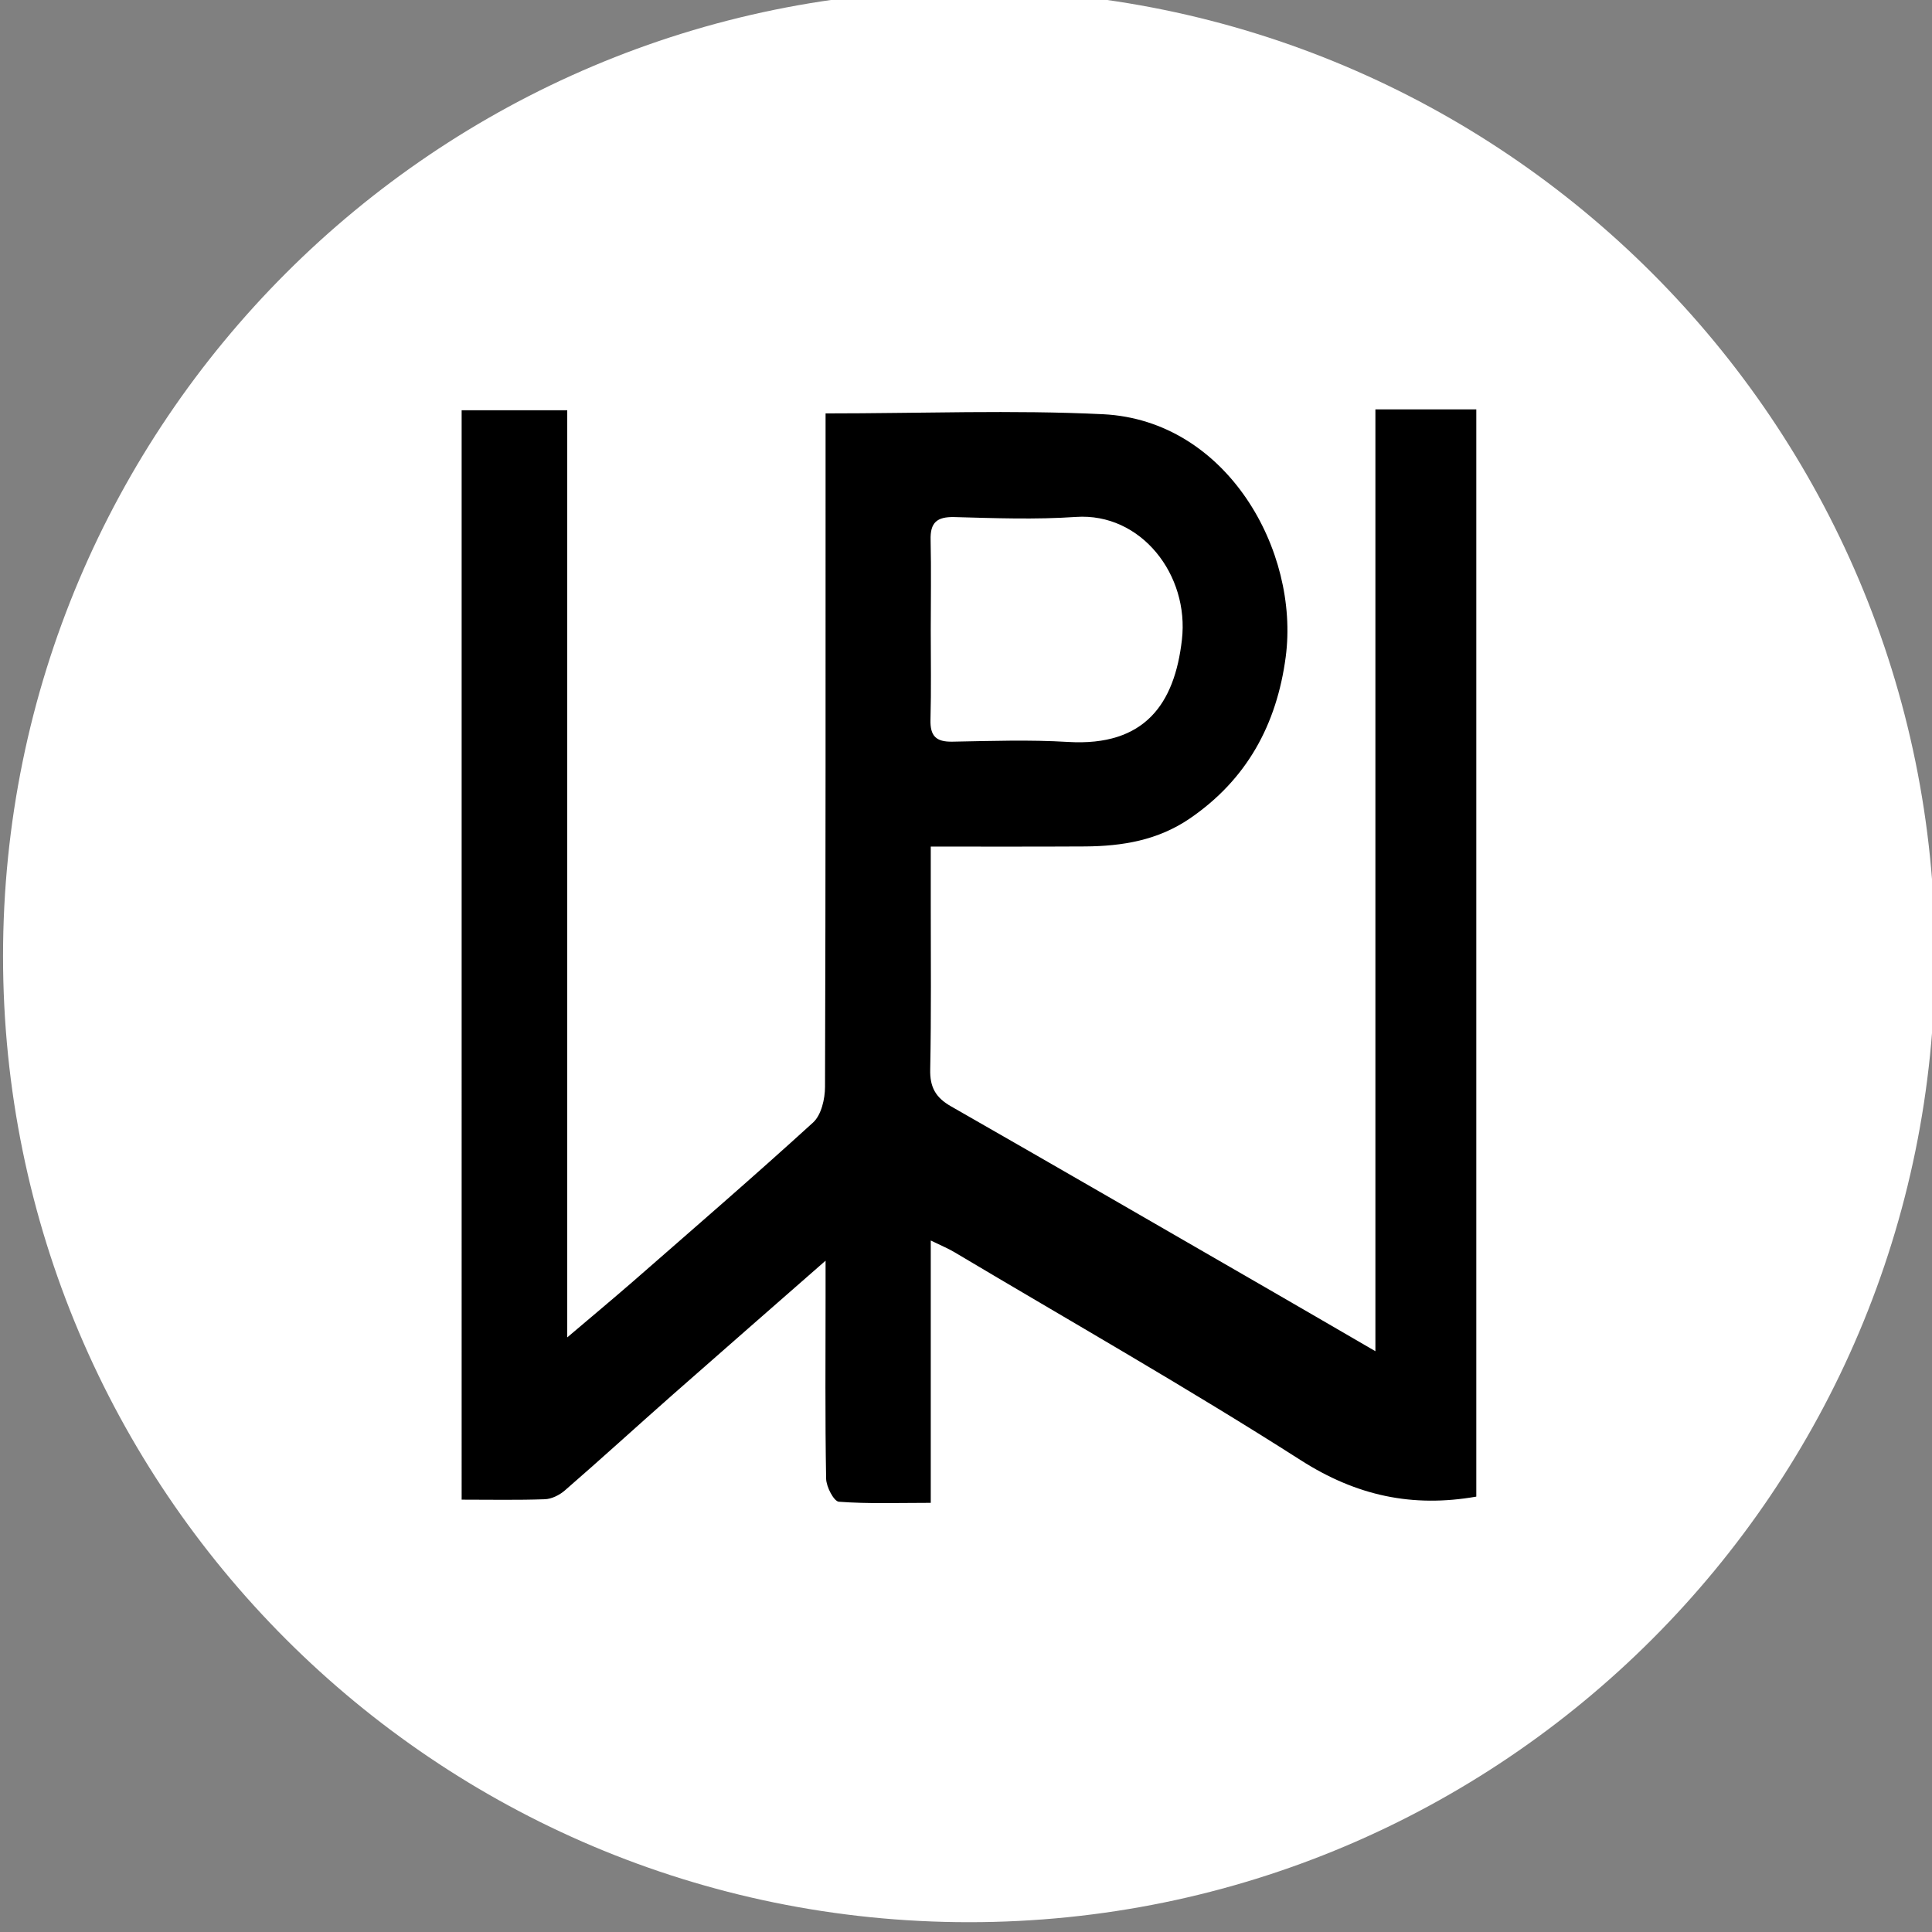
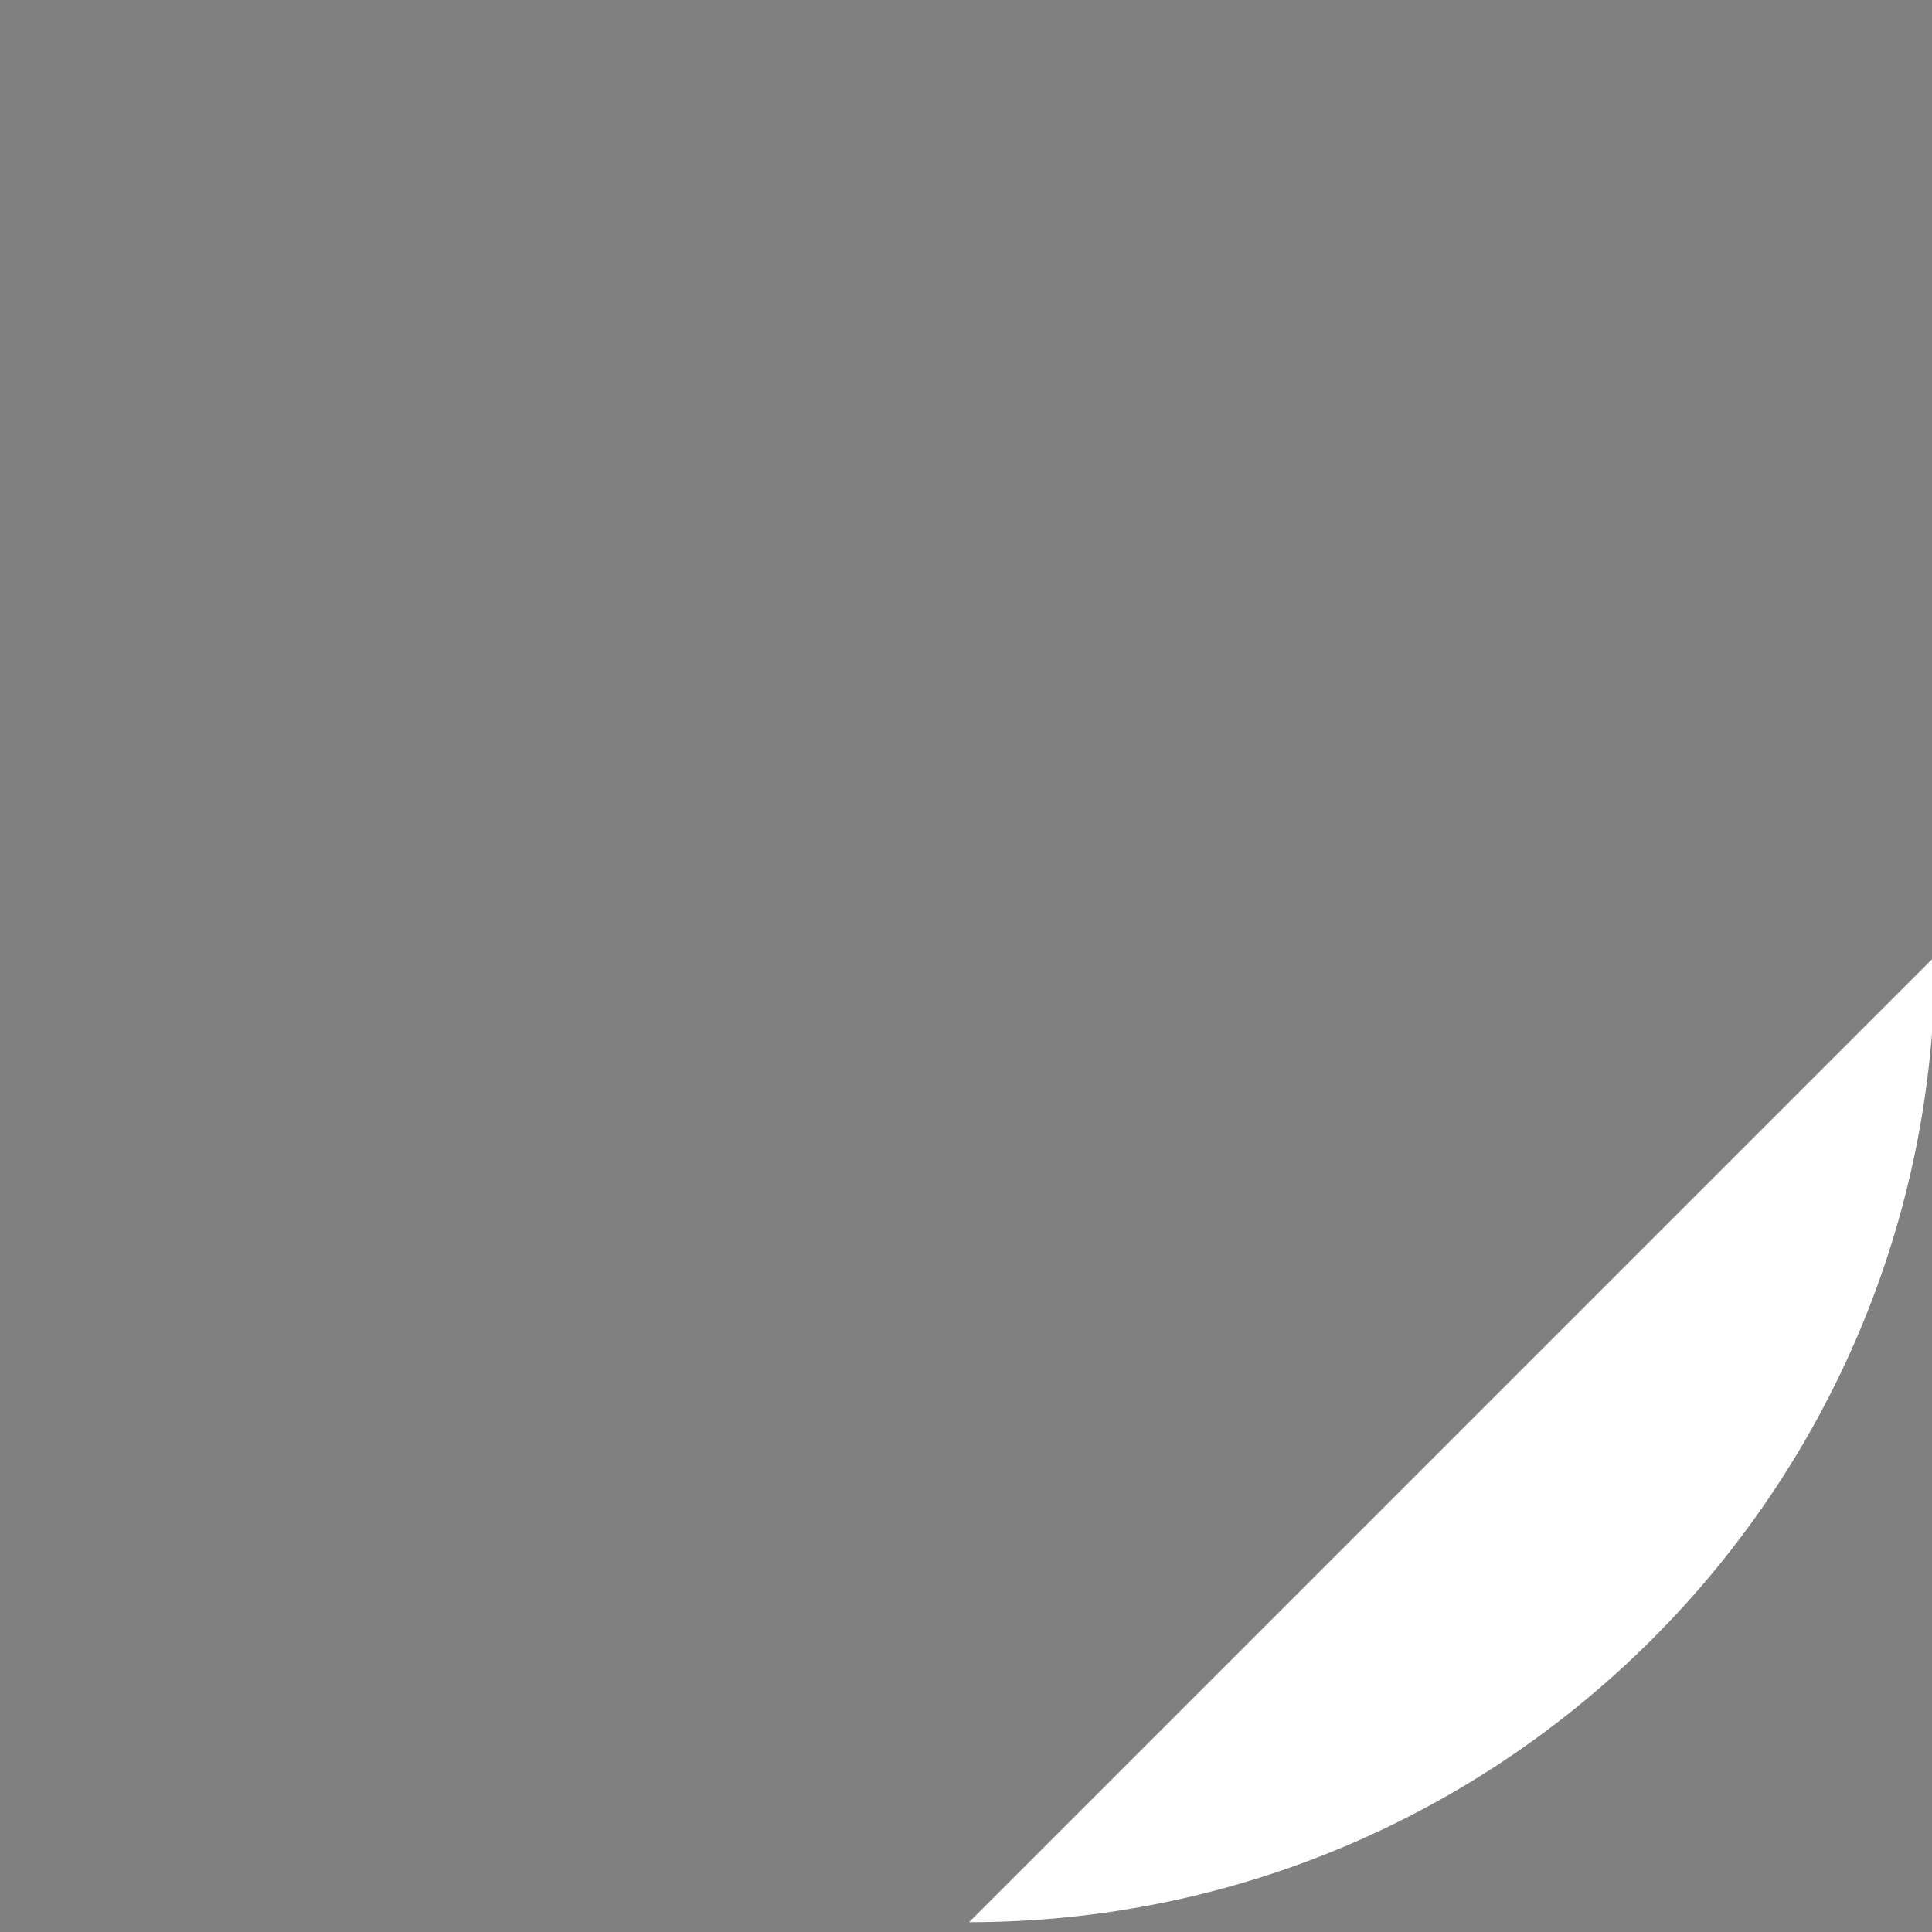
<svg xmlns="http://www.w3.org/2000/svg" data-bbox="0.22 -0.71 139.78 139.78" viewBox="0 0 139.78 139.78" data-type="color">
  <rect x="0" y="0" width="139.78" height="139.78" fill="#808080" stroke="none" />
  <g>
-     <path fill="#ffffff" d="M140 69.18c0 38.6-31.29 69.89-69.89 69.89S.22 107.78.22 69.18 31.51-.71 70.11-.71 140 30.58 140 69.18z" data-color="1" />
-     <path d="M59.73 29.91c6.93 0 13.53-.26 20.09.06 8.95.45 14.22 9.88 13.2 17.57-.65 4.87-2.8 8.85-6.94 11.68-2.31 1.58-4.88 2-7.57 2.02-3.63.02-7.26.01-11.17.01v4.14c0 3.99.04 7.99-.04 11.98-.03 1.28.39 2.04 1.5 2.67C76.6 84.5 84.37 89 92.15 93.49c2.34 1.35 4.67 2.71 7.36 4.27V29.62h7.3v78.66c-4.63.81-8.68-.06-12.71-2.64-8.2-5.24-16.68-10.06-25.04-15.04-.45-.27-.94-.47-1.72-.85v18.98c-2.37 0-4.52.08-6.65-.08-.36-.03-.91-1.08-.92-1.67-.08-4.41-.04-8.82-.04-13.24v-2.53c-3.92 3.44-7.48 6.54-11.02 9.66-2.62 2.31-5.2 4.67-7.84 6.96-.39.34-.97.63-1.47.64-1.95.07-3.9.03-6 .03V29.68h7.64v67.08c1.84-1.56 3.3-2.78 4.74-4.03 4.37-3.82 8.76-7.61 13.05-11.52.59-.54.86-1.7.86-2.58.05-15.41.04-30.82.04-46.23v-2.49zm7.61 15.67c0 2.16.04 4.33-.02 6.49-.03 1.18.4 1.61 1.58 1.59 2.79-.05 5.59-.15 8.38.02 5.56.33 7.7-2.77 8.23-7.38.55-4.7-2.95-9.22-7.67-8.9-2.92.2-5.86.09-8.79.01-1.27-.03-1.76.4-1.72 1.67.05 2.17.01 4.34.01 6.5z" fill="#000000" data-color="2" />
+     <path fill="#ffffff" d="M140 69.18c0 38.6-31.29 69.89-69.89 69.89z" data-color="1" />
  </g>
</svg>